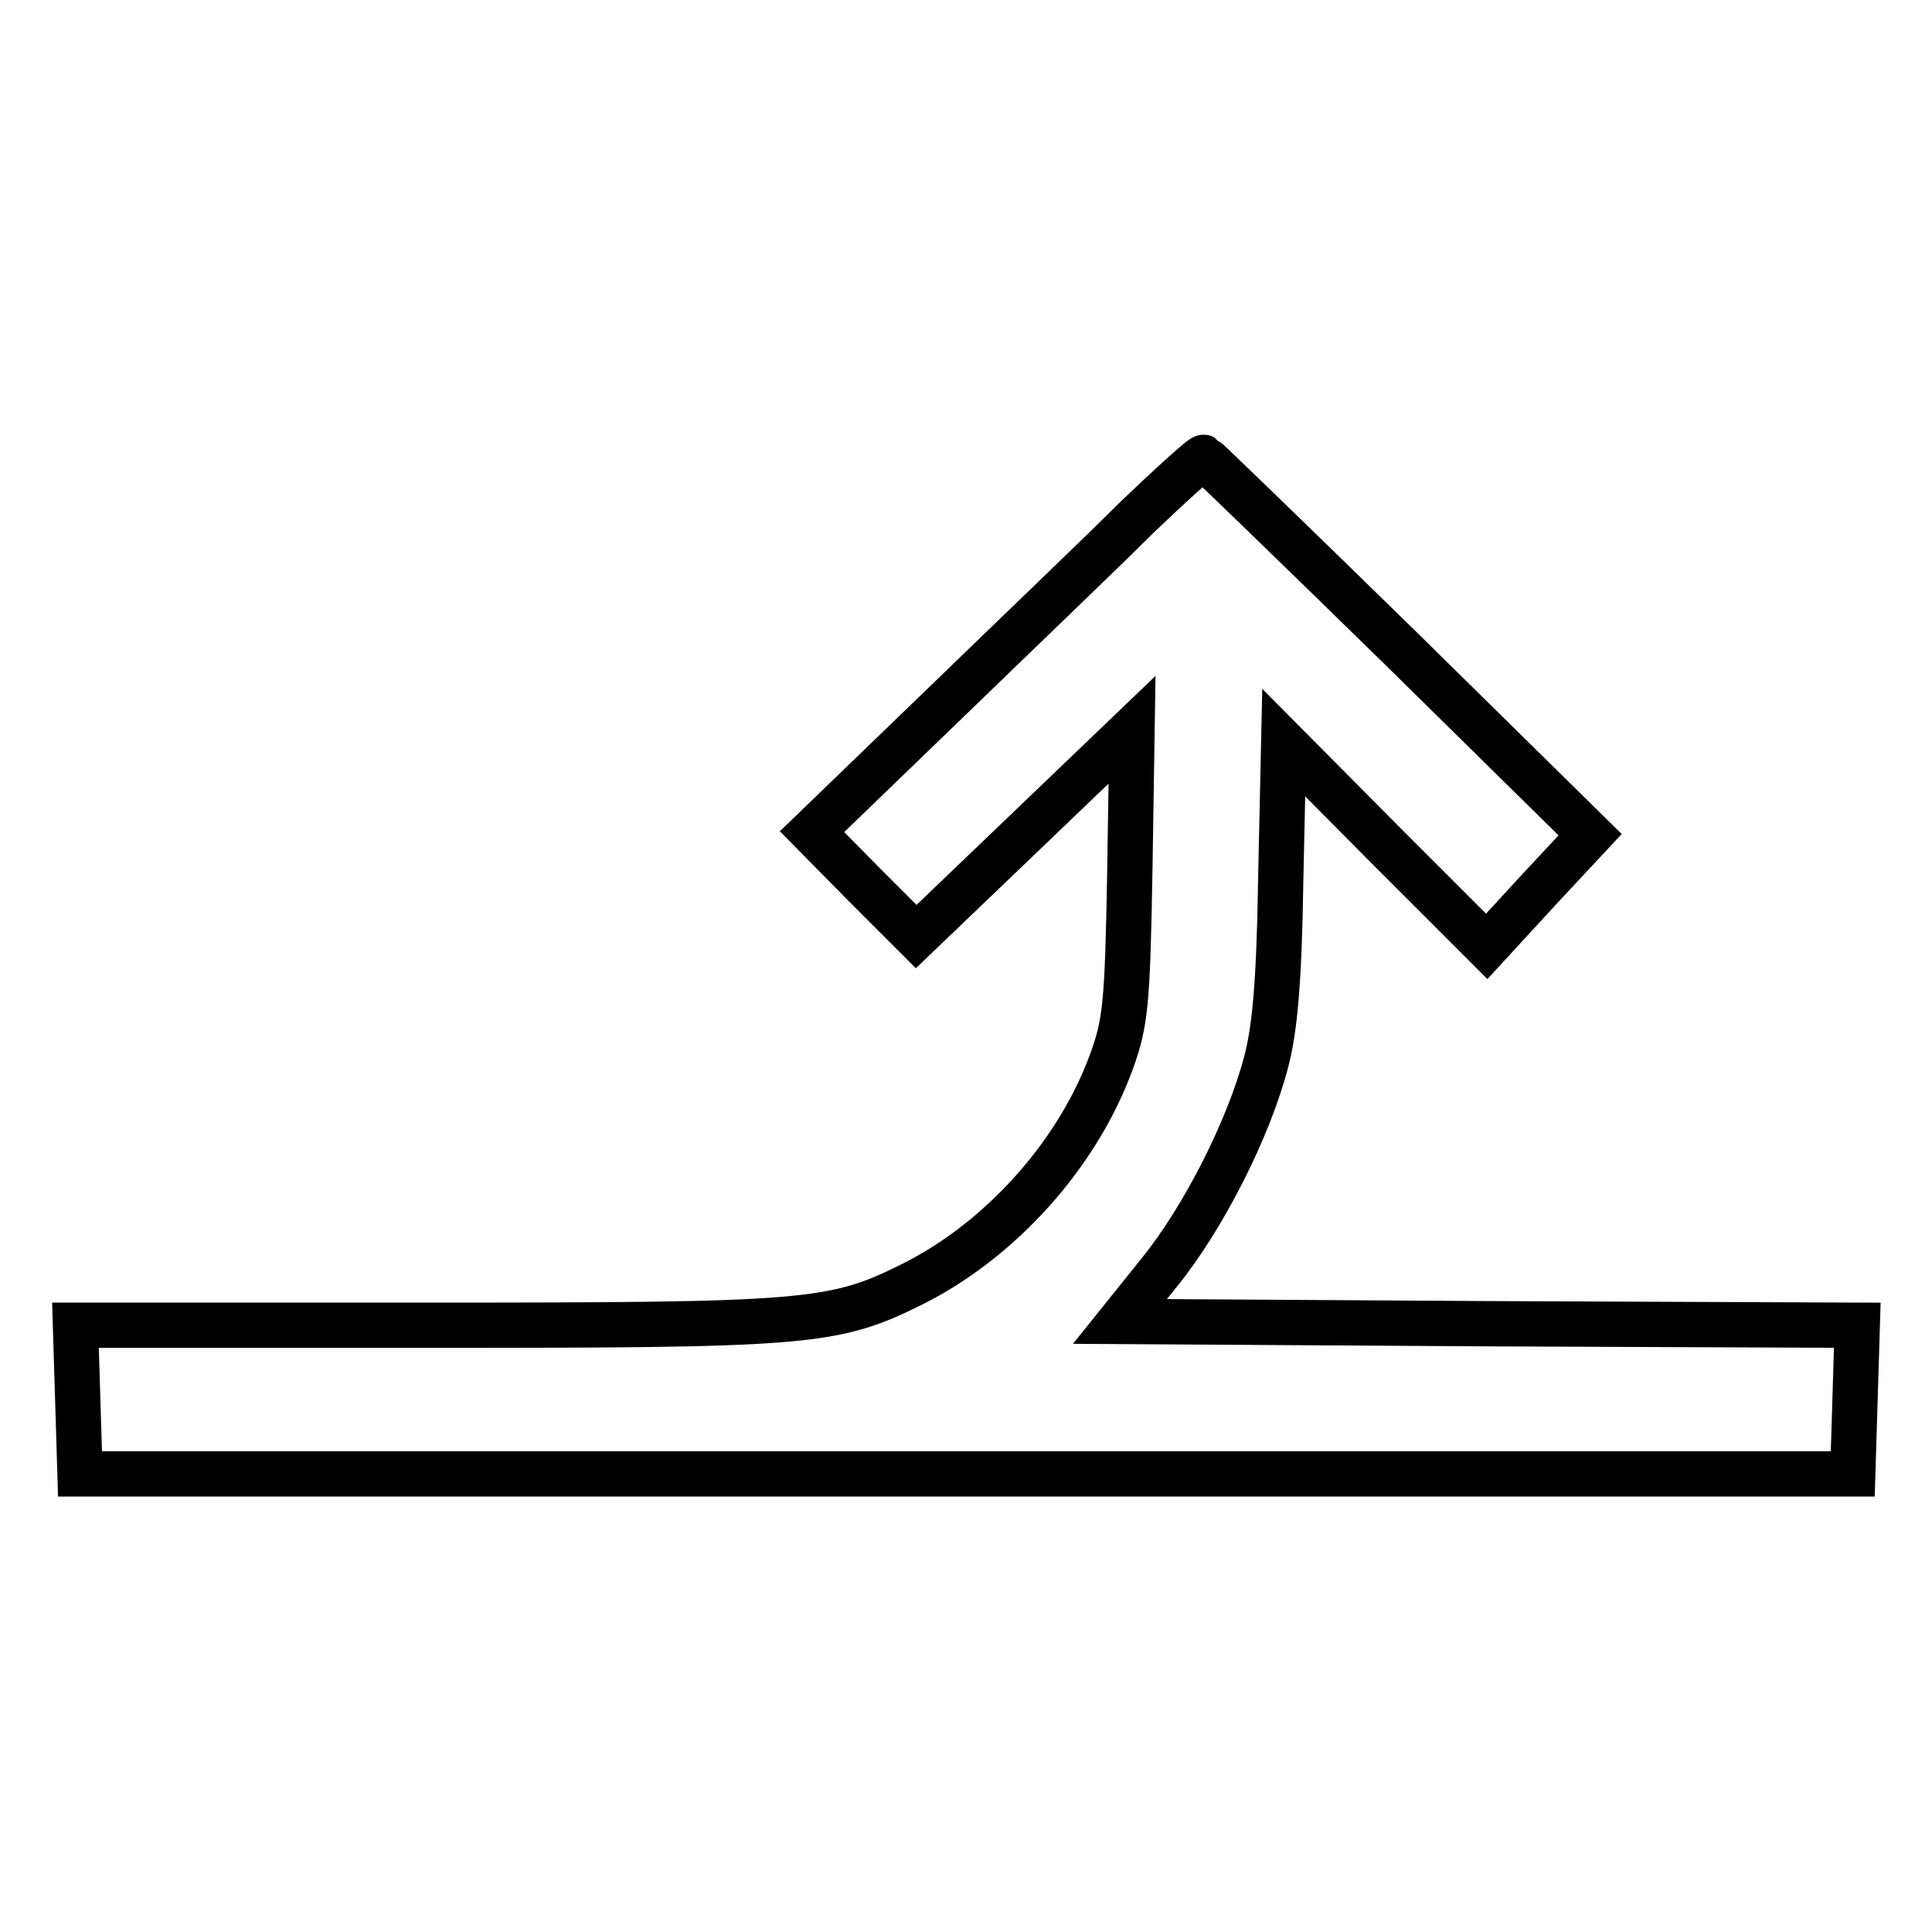
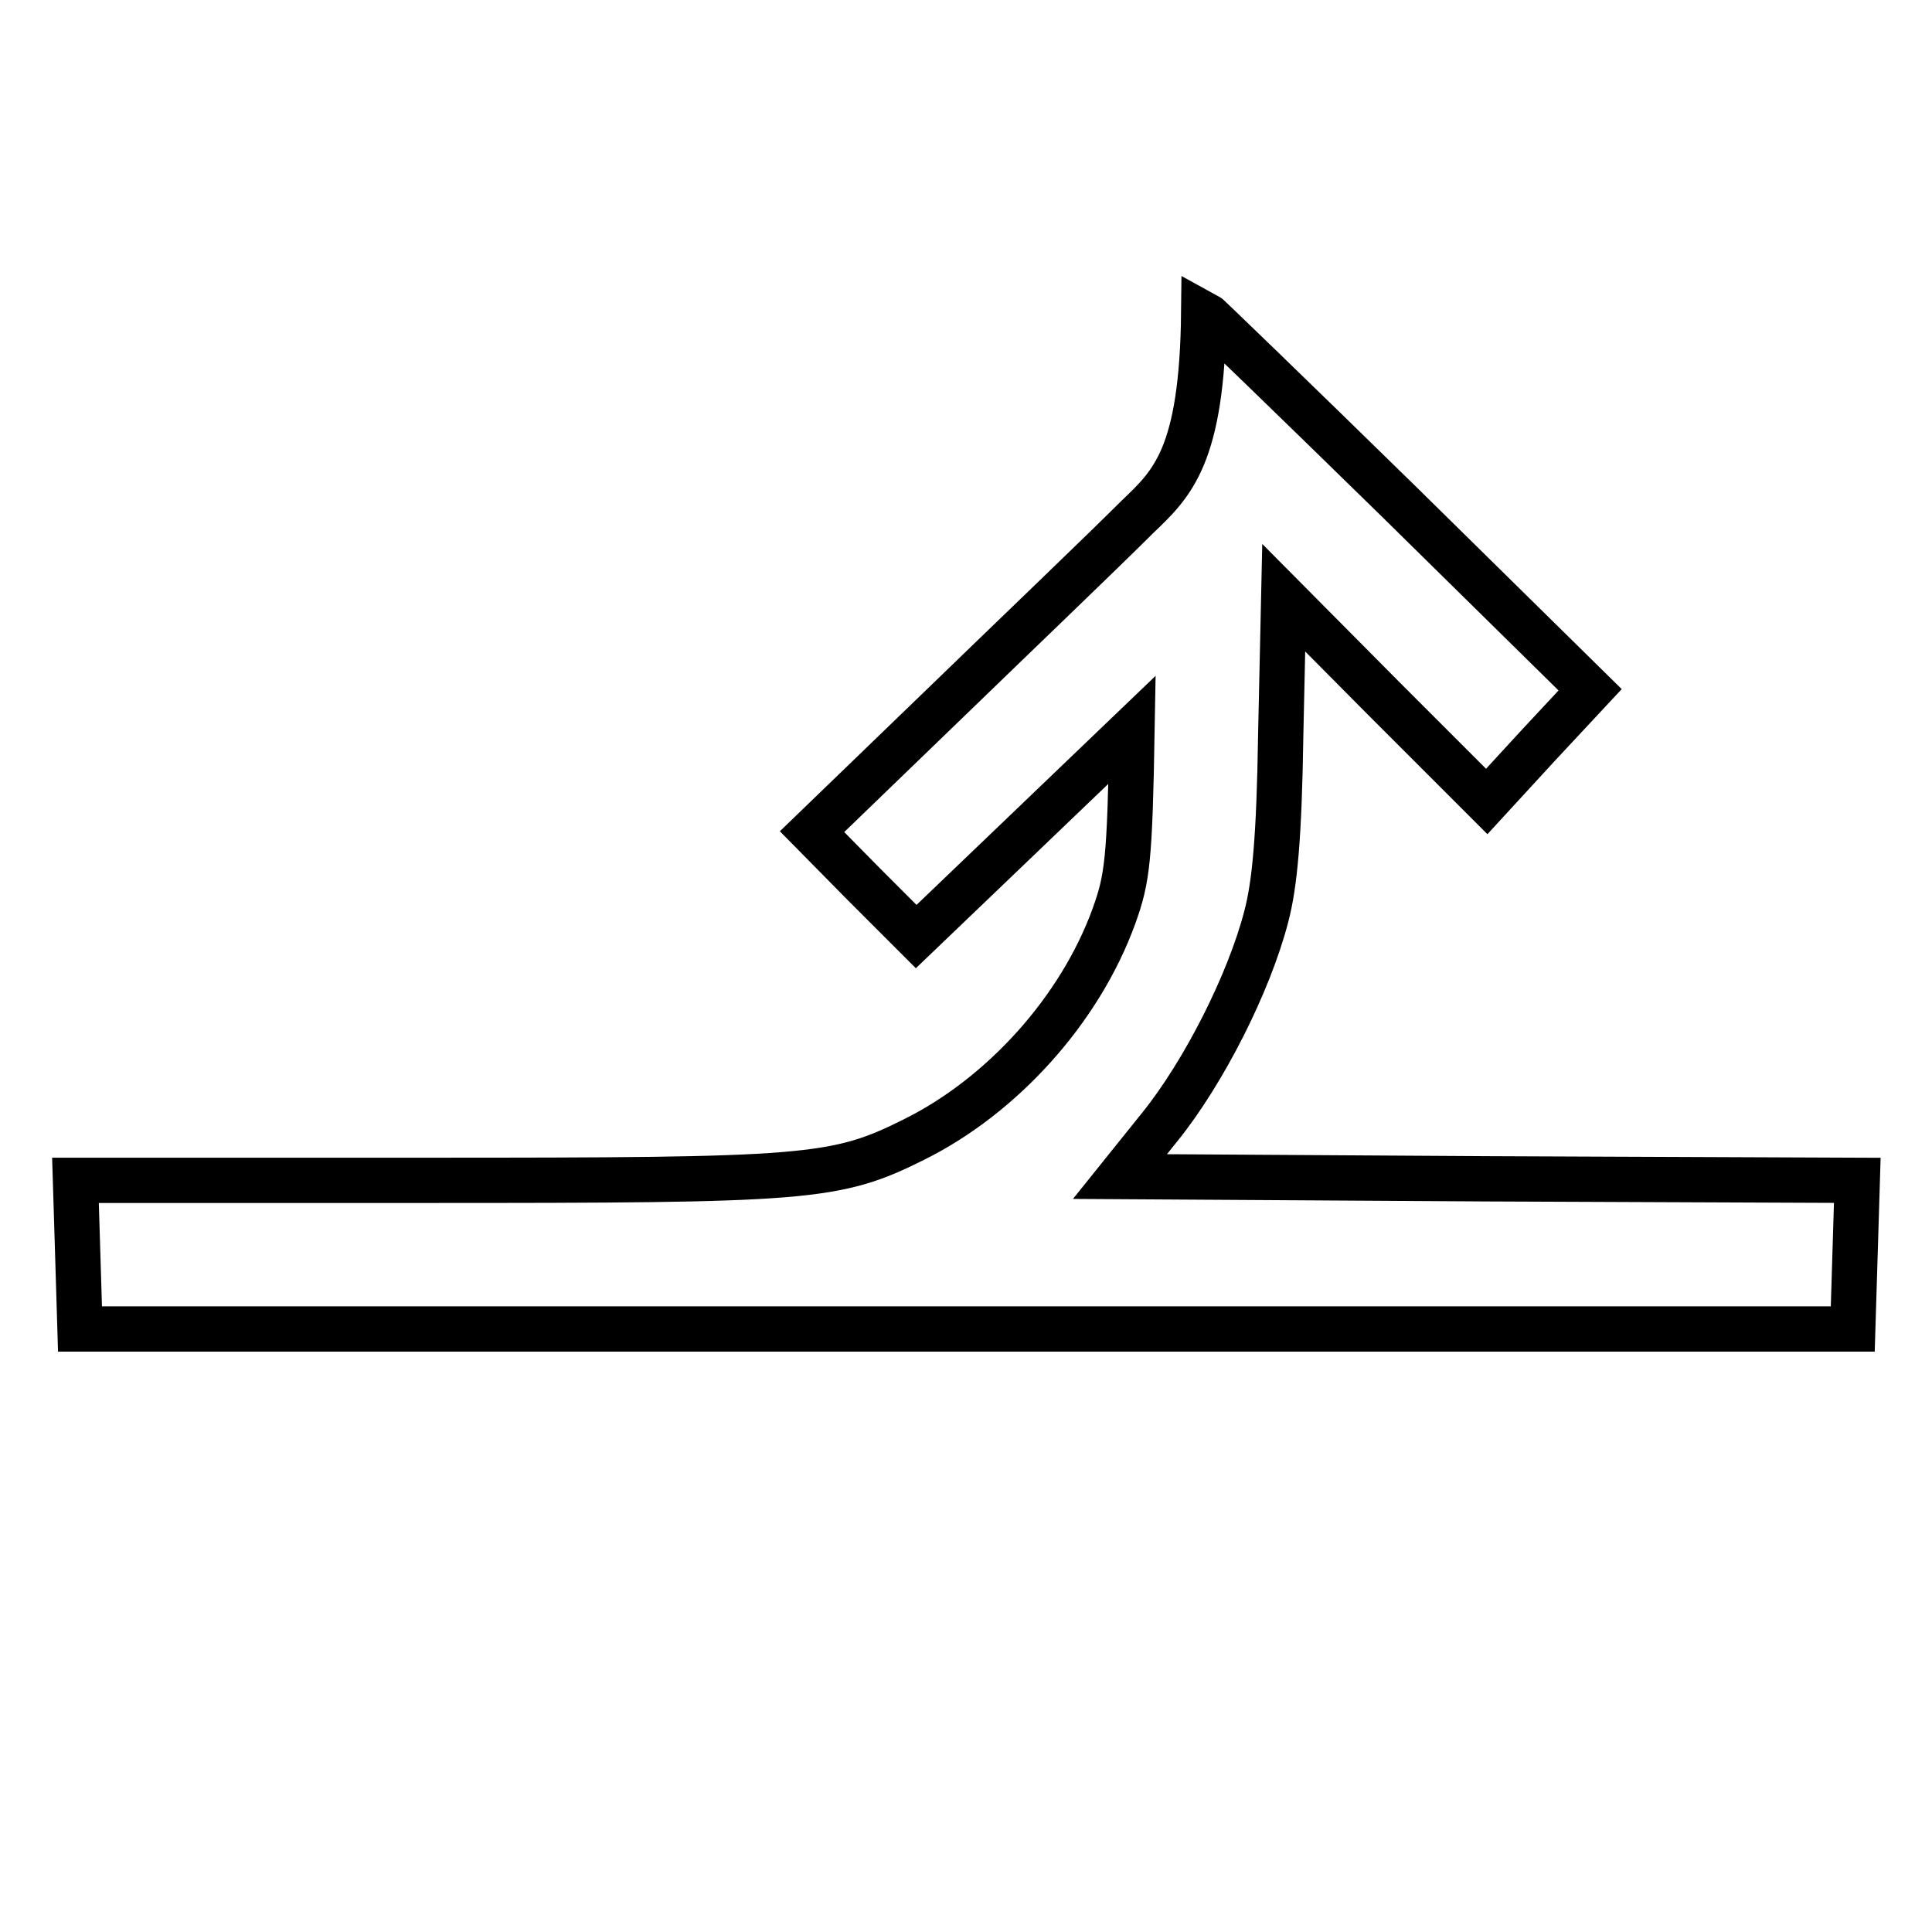
<svg xmlns="http://www.w3.org/2000/svg" version="1.1" x="0px" y="0px" viewBox="0 0 256 256" enable-background="new 0 0 256 256" xml:space="preserve">
  <g>
    <g>
      <g>
-         <path stroke-width="6" fill-opacity="0" stroke="#000000" d="M150.7,68.5c-4.5,4.5-16.1,15.6-25.7,24.9l-17.4,16.8l6.9,7l6.9,6.9l14.2-13.6L150,96.7l-0.3,19.2c-0.3,17.3-0.6,19.7-2.4,24.7c-4.5,12.4-14.8,23.8-26.5,29.6c-10.4,5.2-14.1,5.4-64.8,5.4H10l0.3,9.8l0.3,9.9H128h117.5l0.3-9.8l0.3-9.9l-48.9-0.2l-48.8-0.3l5.3-6.6c5.8-7.2,11.8-19,14.1-27.9c1.1-4.2,1.7-10.4,1.9-23.9l0.4-18.3l13.4,13.5l13.5,13.5l6.8-7.4l6.9-7.4l-25.3-24.9c-14-13.7-25.7-25-25.9-25.1C159.3,60.5,155.3,64.1,150.7,68.5z" />
+         <path stroke-width="6" fill-opacity="0" stroke="#000000" d="M150.7,68.5c-4.5,4.5-16.1,15.6-25.7,24.9l-17.4,16.8l6.9,7l6.9,6.9l14.2-13.6L150,96.7c-0.3,17.3-0.6,19.7-2.4,24.7c-4.5,12.4-14.8,23.8-26.5,29.6c-10.4,5.2-14.1,5.4-64.8,5.4H10l0.3,9.8l0.3,9.9H128h117.5l0.3-9.8l0.3-9.9l-48.9-0.2l-48.8-0.3l5.3-6.6c5.8-7.2,11.8-19,14.1-27.9c1.1-4.2,1.7-10.4,1.9-23.9l0.4-18.3l13.4,13.5l13.5,13.5l6.8-7.4l6.9-7.4l-25.3-24.9c-14-13.7-25.7-25-25.9-25.1C159.3,60.5,155.3,64.1,150.7,68.5z" />
      </g>
    </g>
  </g>
</svg>